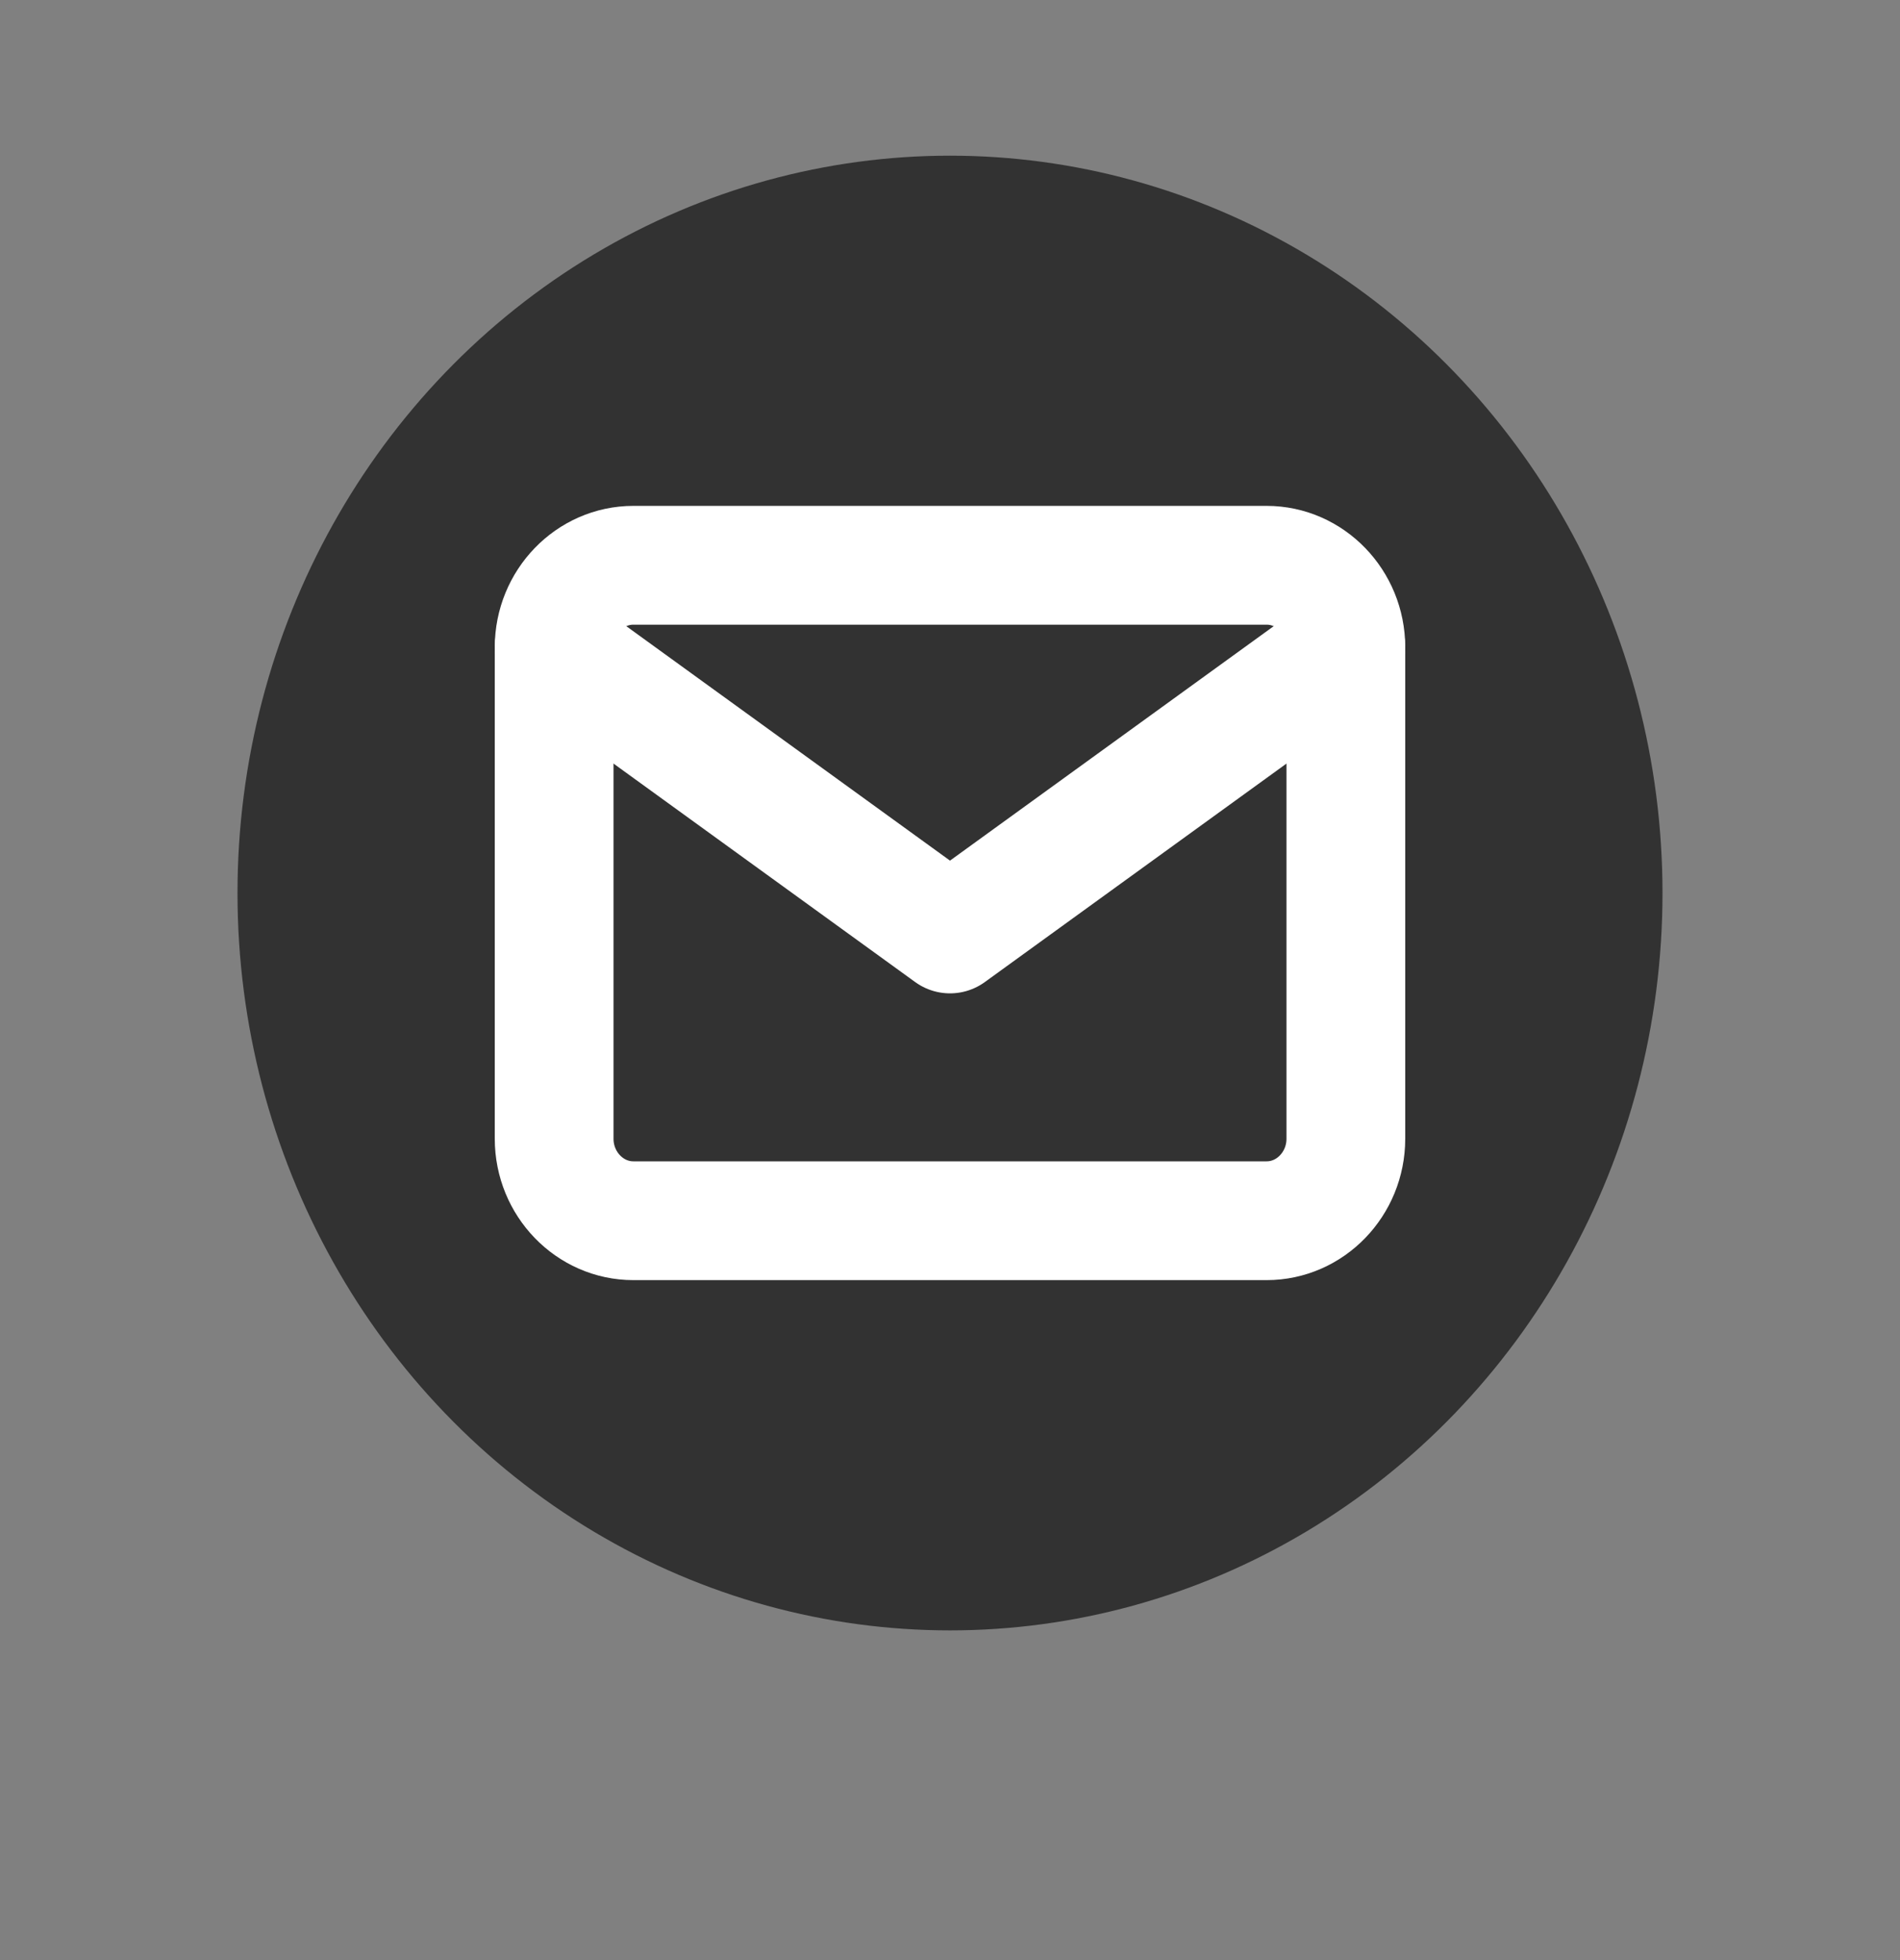
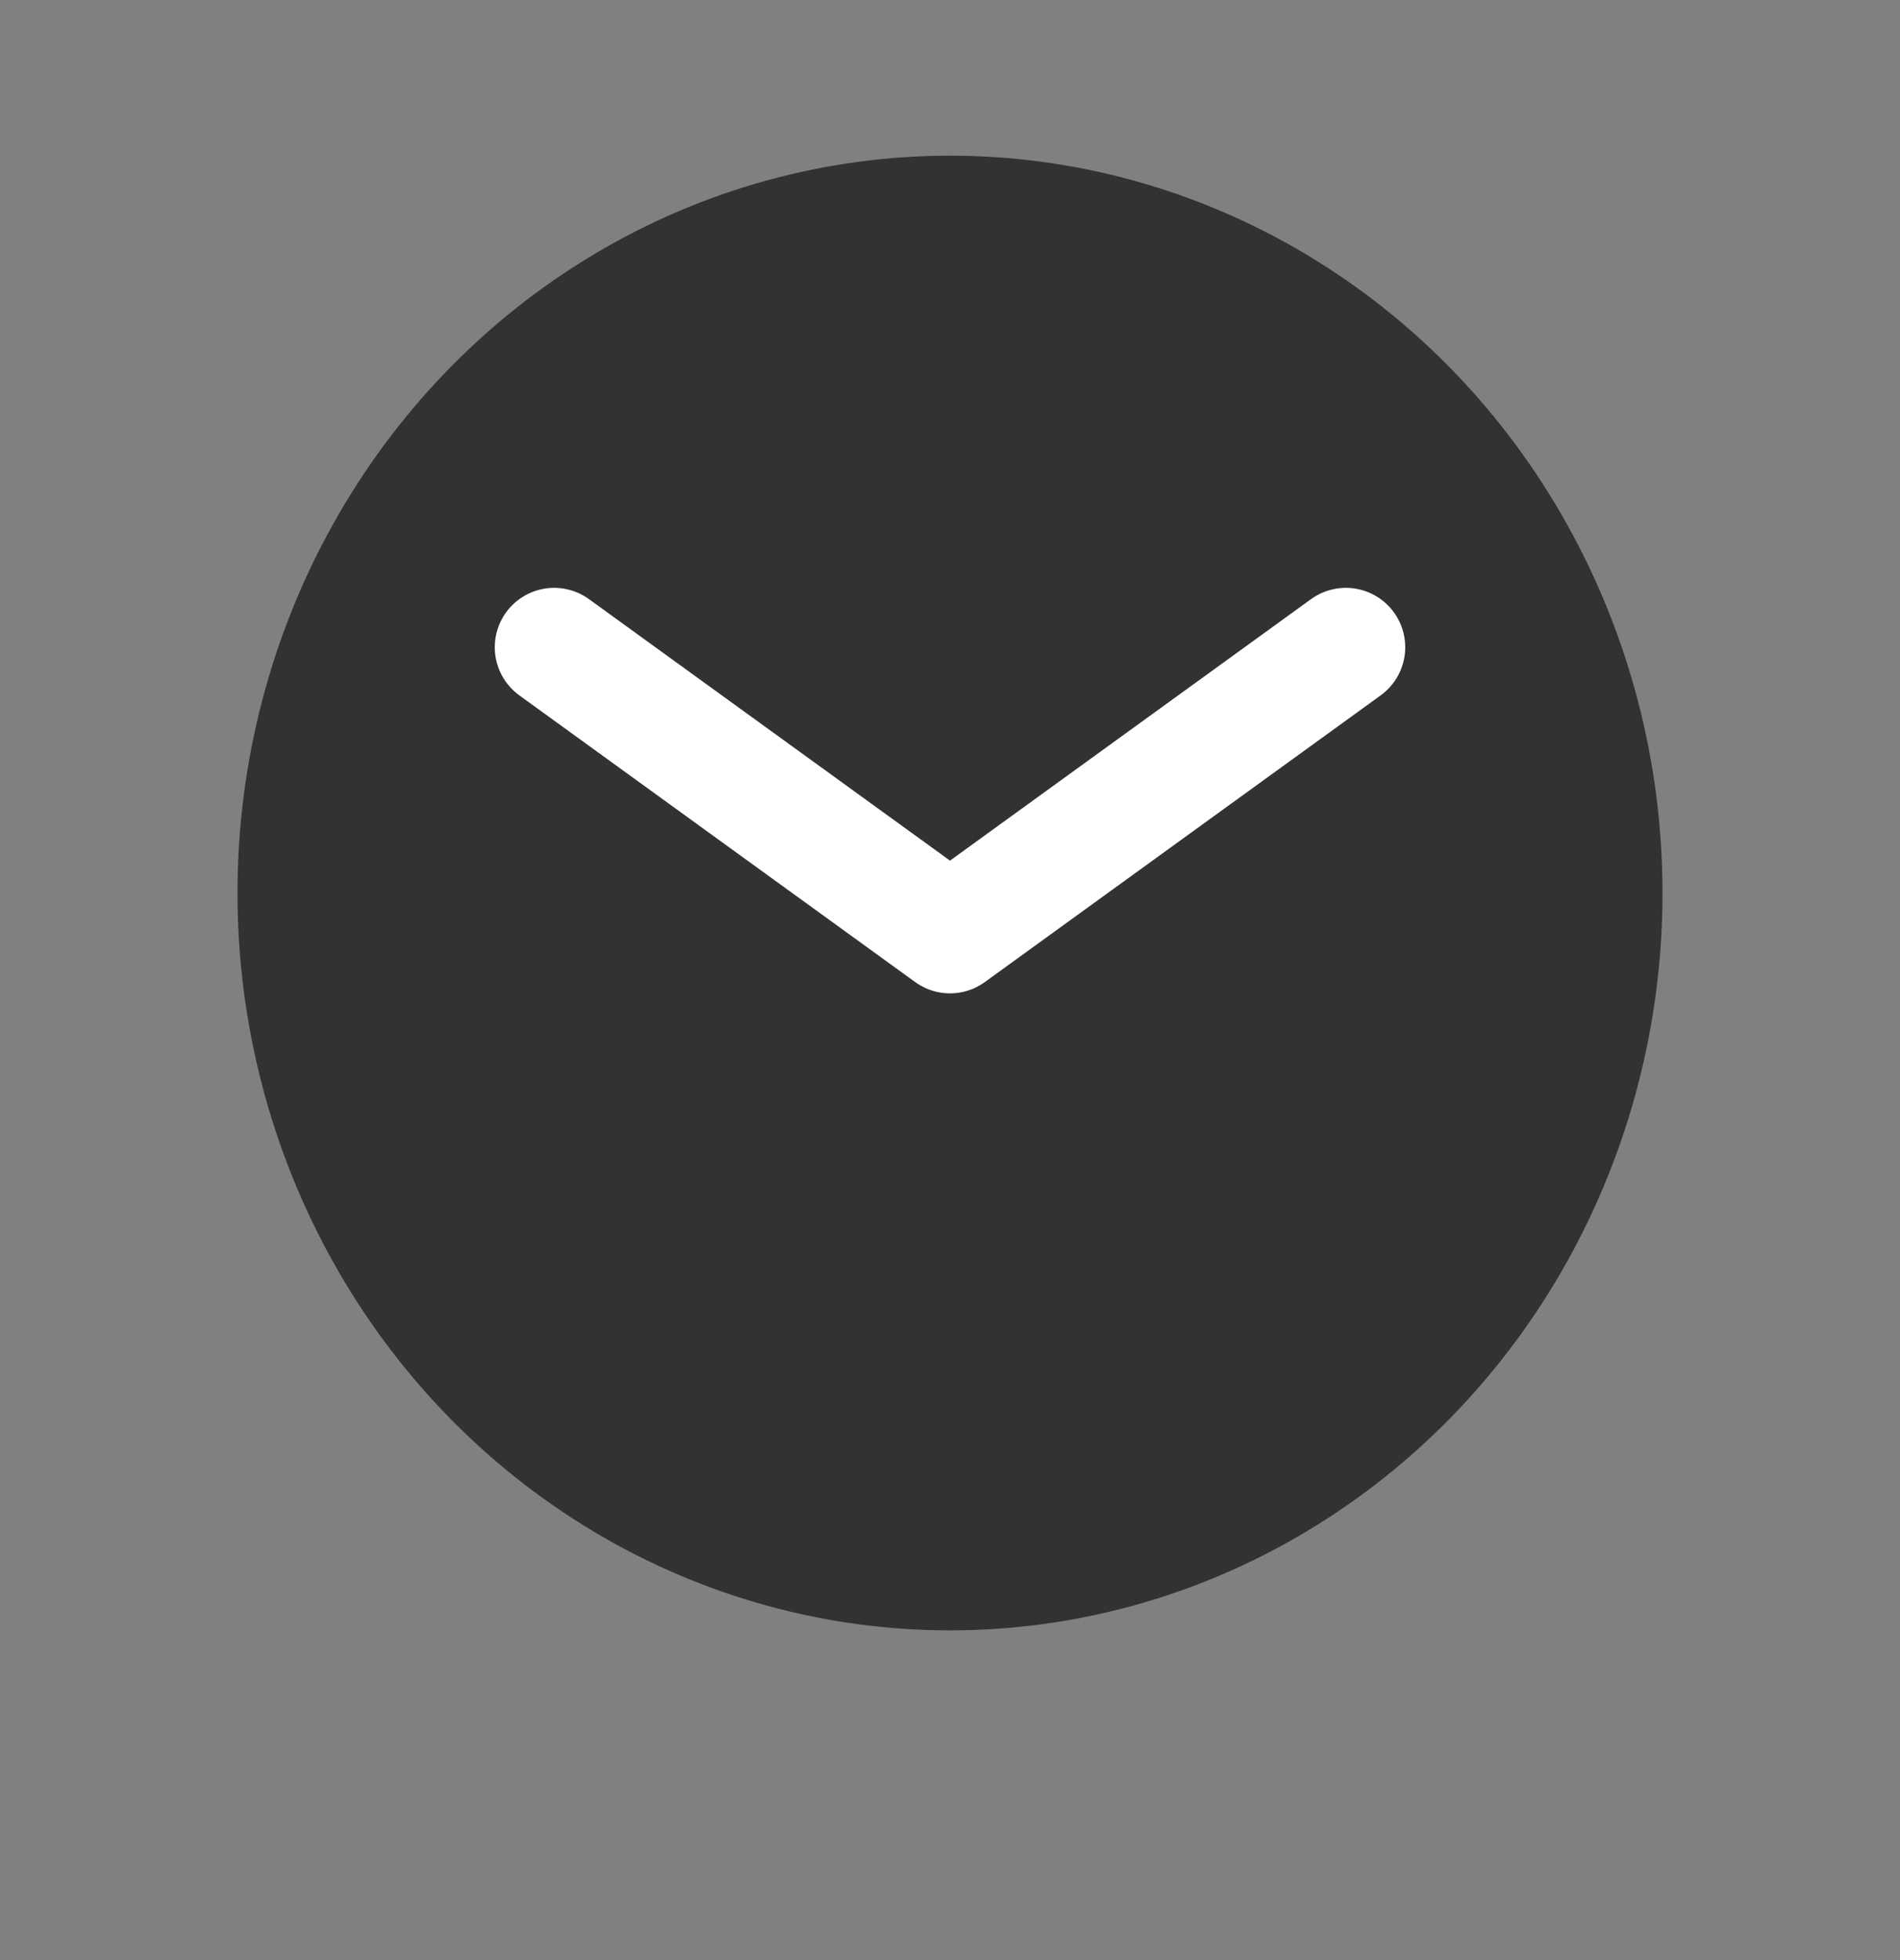
<svg xmlns="http://www.w3.org/2000/svg" width="32" height="33" fill="none">
  <rect width="100%" height="100%" fill="#808080" stroke="none" />
  <ellipse cx="16" cy="15.035" rx="12" ry="12.414" fill="#323232" />
-   <path d="M10.667 9.517h10.666c.734 0 1.334.621 1.334 1.38v8.275c0 .76-.6 1.38-1.334 1.38H10.667c-.734 0-1.334-.62-1.334-1.38v-8.275c0-.759.6-1.38 1.334-1.38Z" stroke="#fff" stroke-width="2" stroke-linecap="round" stroke-linejoin="round" />
  <path d="M22.667 10.897 16 15.724l-6.667-4.827" stroke="#fff" stroke-width="2" stroke-linecap="round" stroke-linejoin="round" />
</svg>